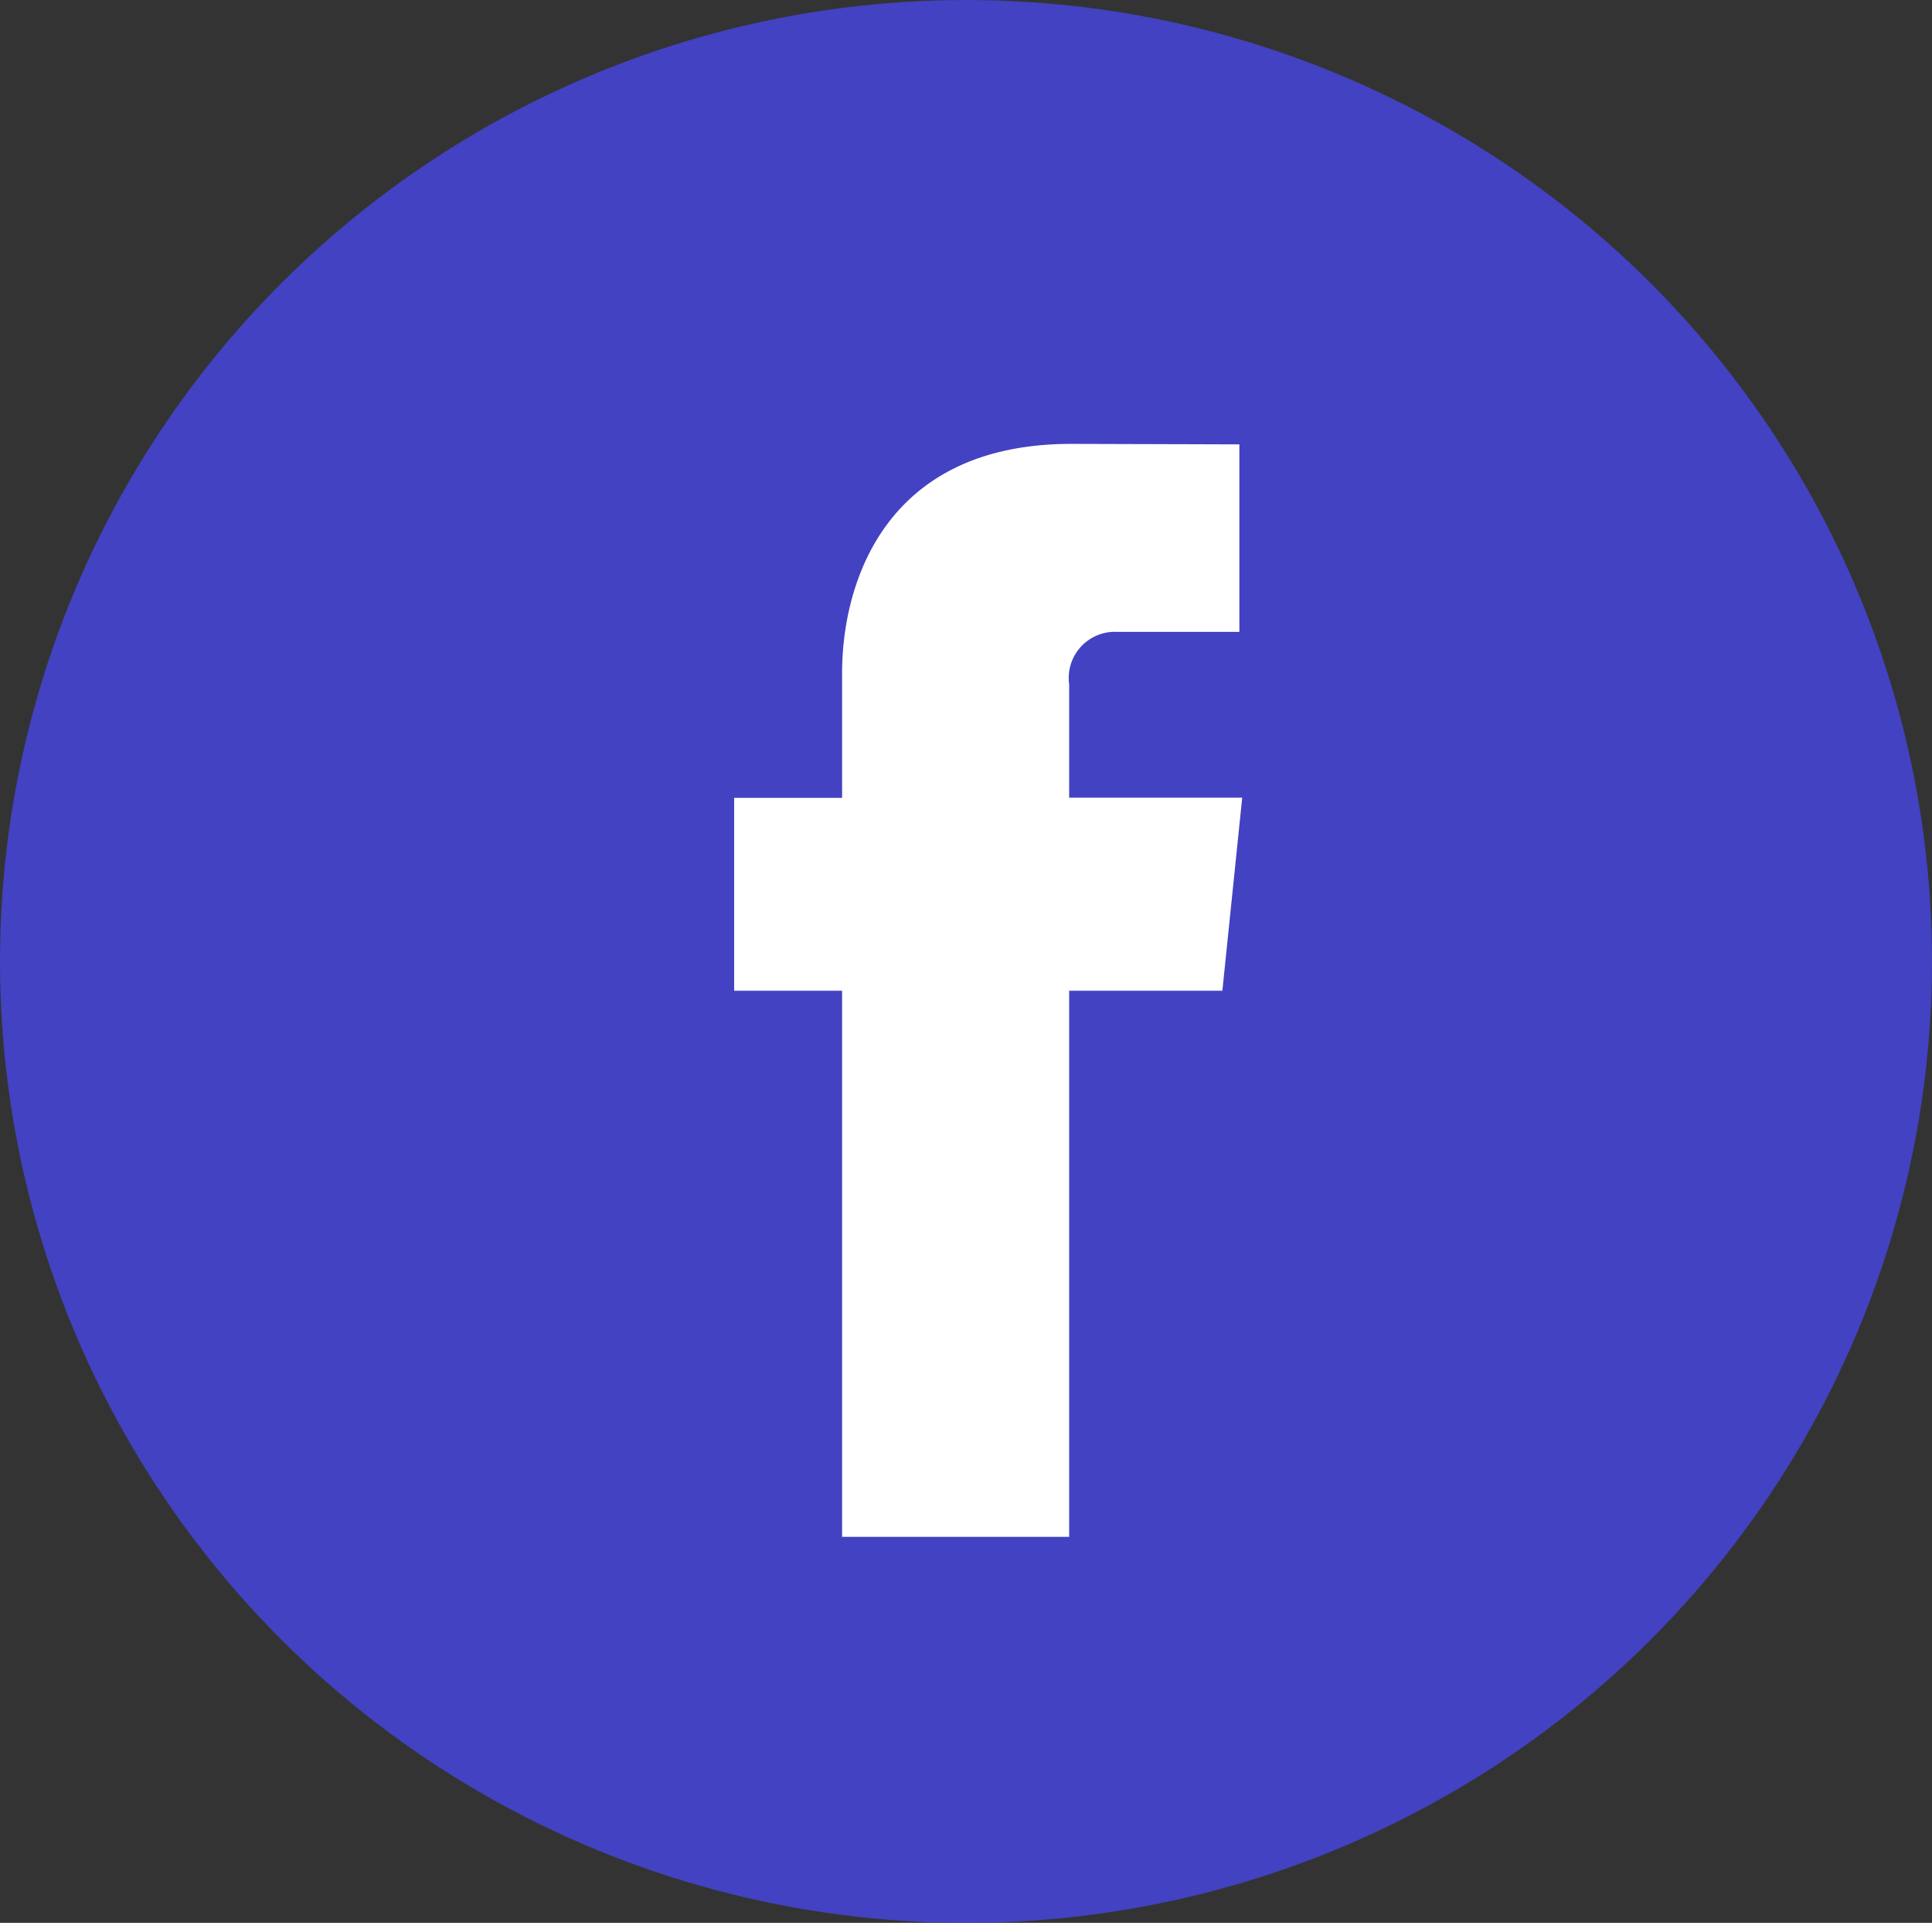
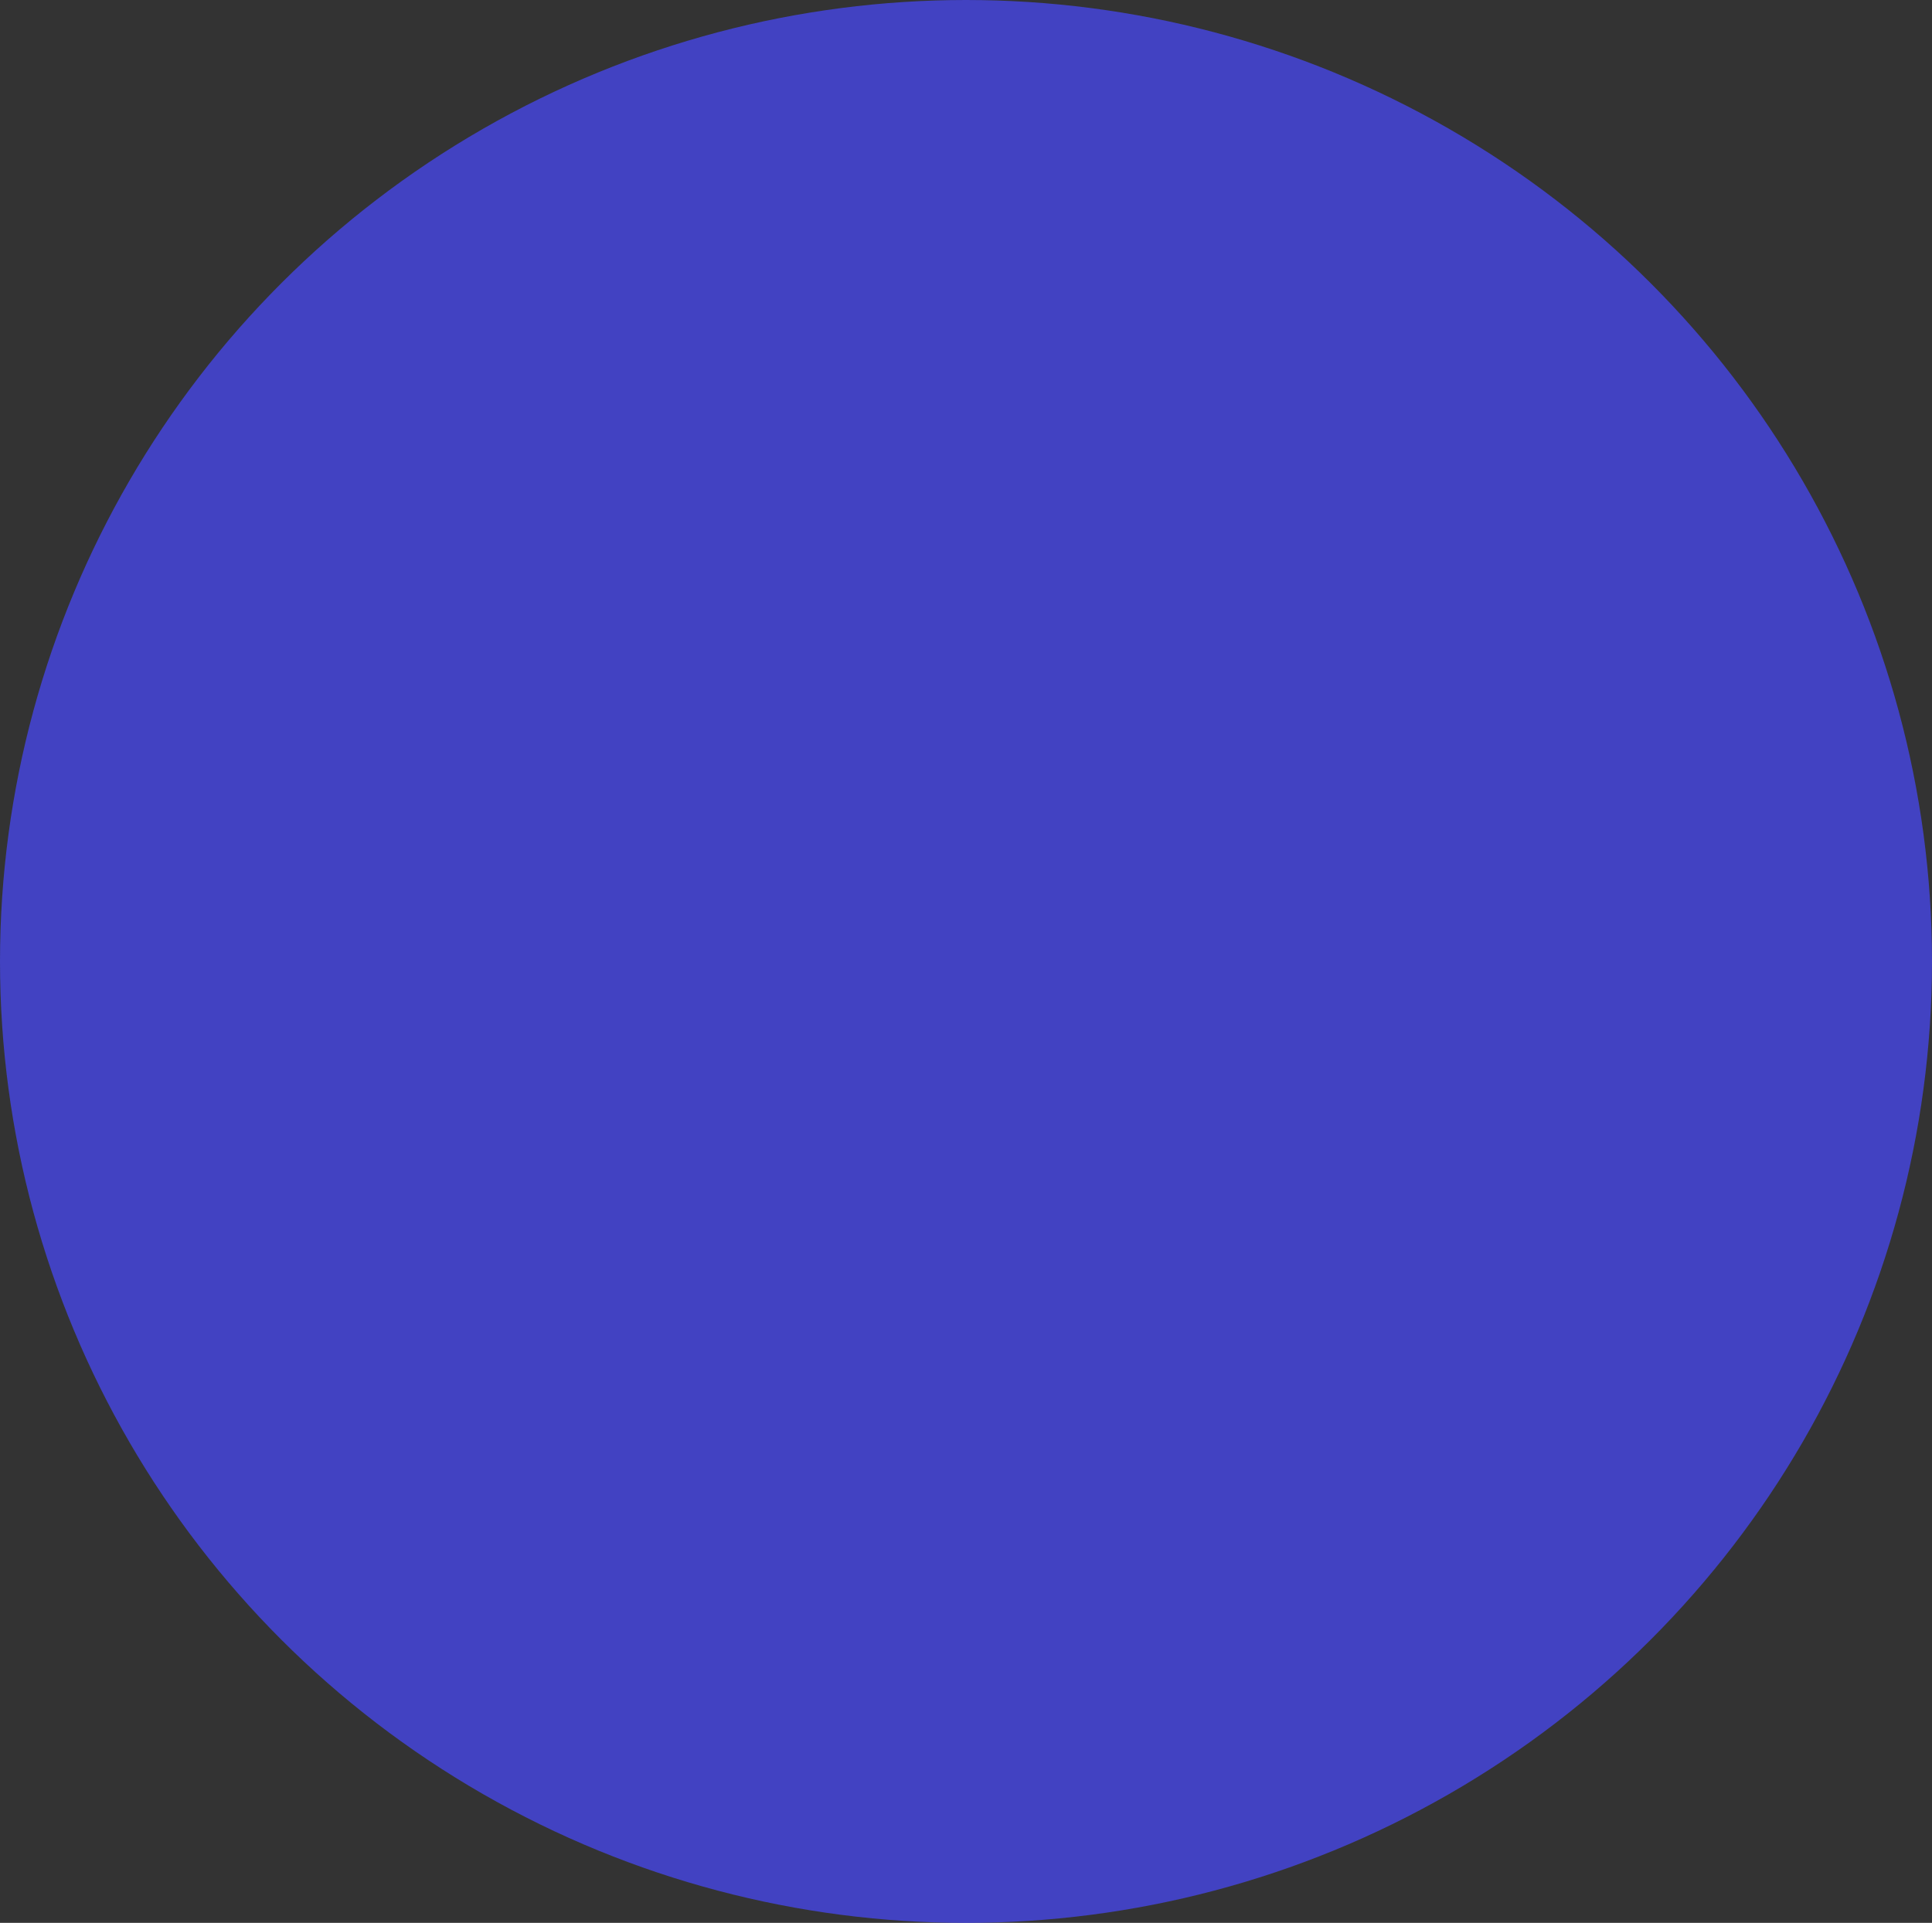
<svg xmlns="http://www.w3.org/2000/svg" width="51.146" height="50.917" viewBox="0 0 51.146 50.917">
  <rect x="0" y="0" width="51.146" height="50.917" fill="#333333" stroke="none" />
  <g id="fb" transform="translate(0)">
    <ellipse id="Ellipse_13" data-name="Ellipse 13" cx="25.573" cy="25.459" rx="25.573" ry="25.459" fill="#4747f1" opacity="0.75" />
-     <path id="iconfinder_06-facebook_104498" d="M31.432,15.469H26.851v-3a1.223,1.223,0,0,1,1.274-1.391h3.232V6.113L26.907,6.1c-4.942,0-6.067,3.7-6.067,6.067v3.306H17.982V20.58H20.84V35.042h6.011V20.58h4.056Z" transform="translate(1.453 5.654)" fill="#fff" />
  </g>
</svg>